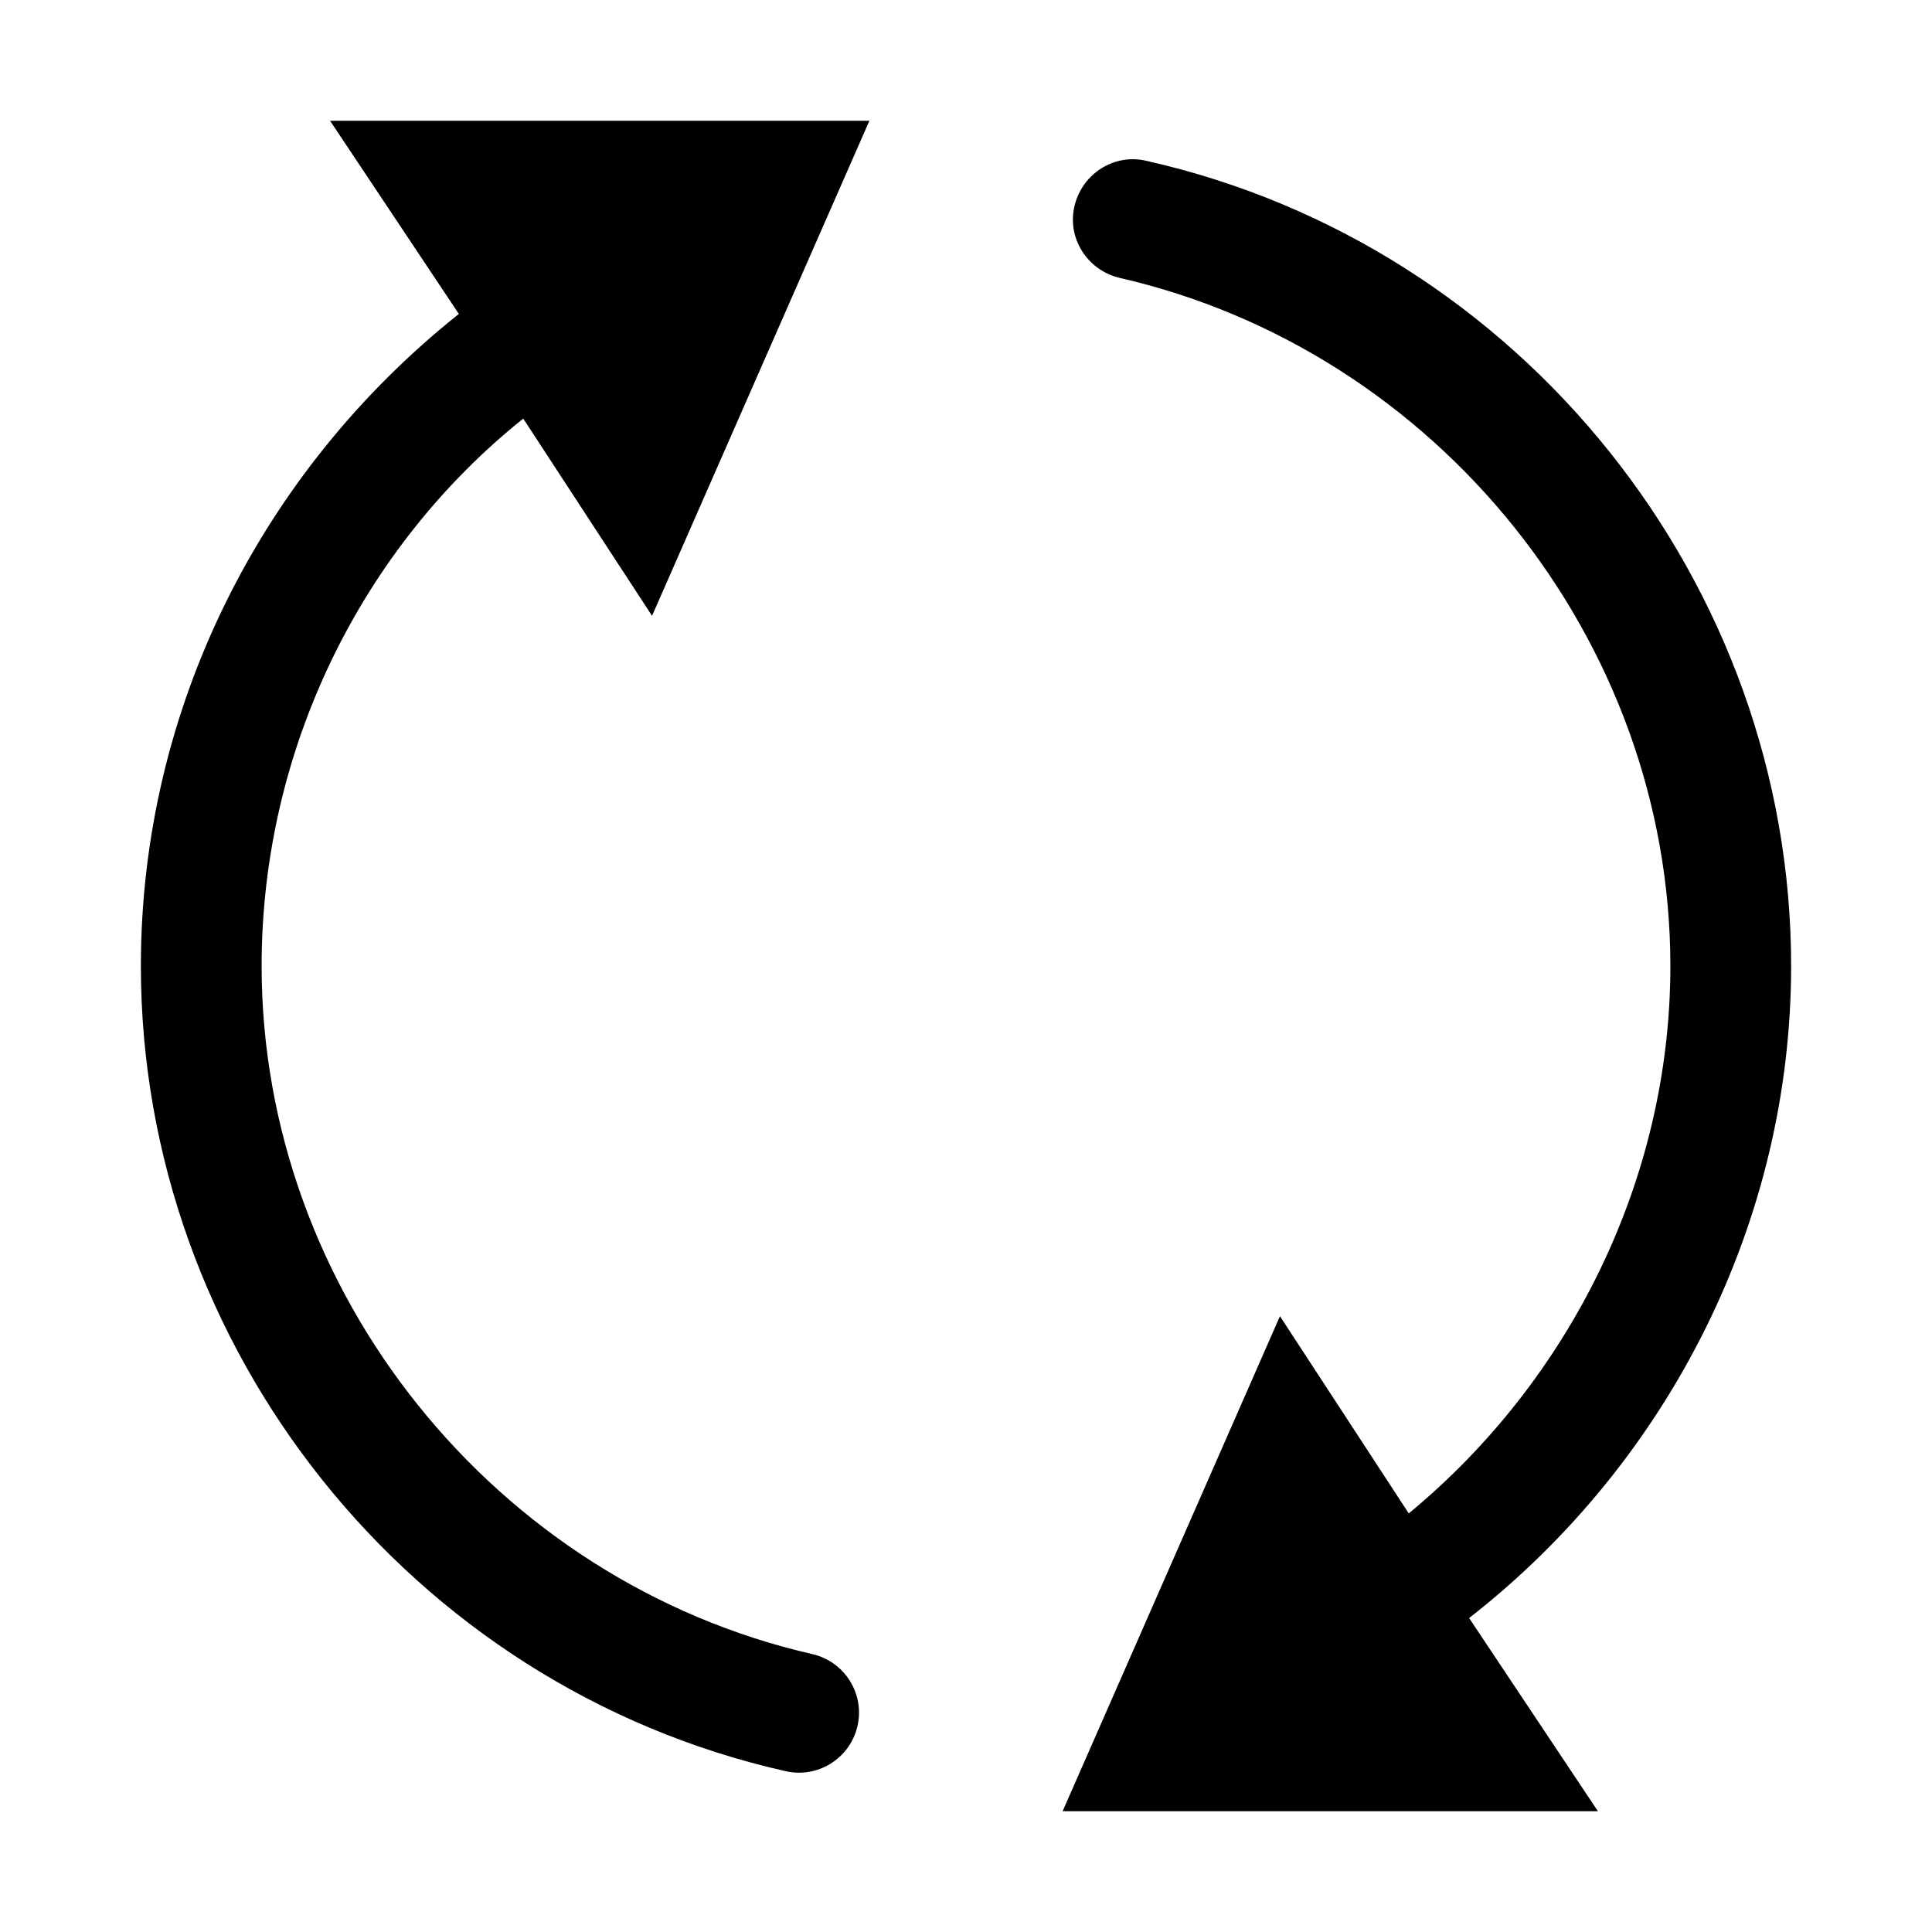
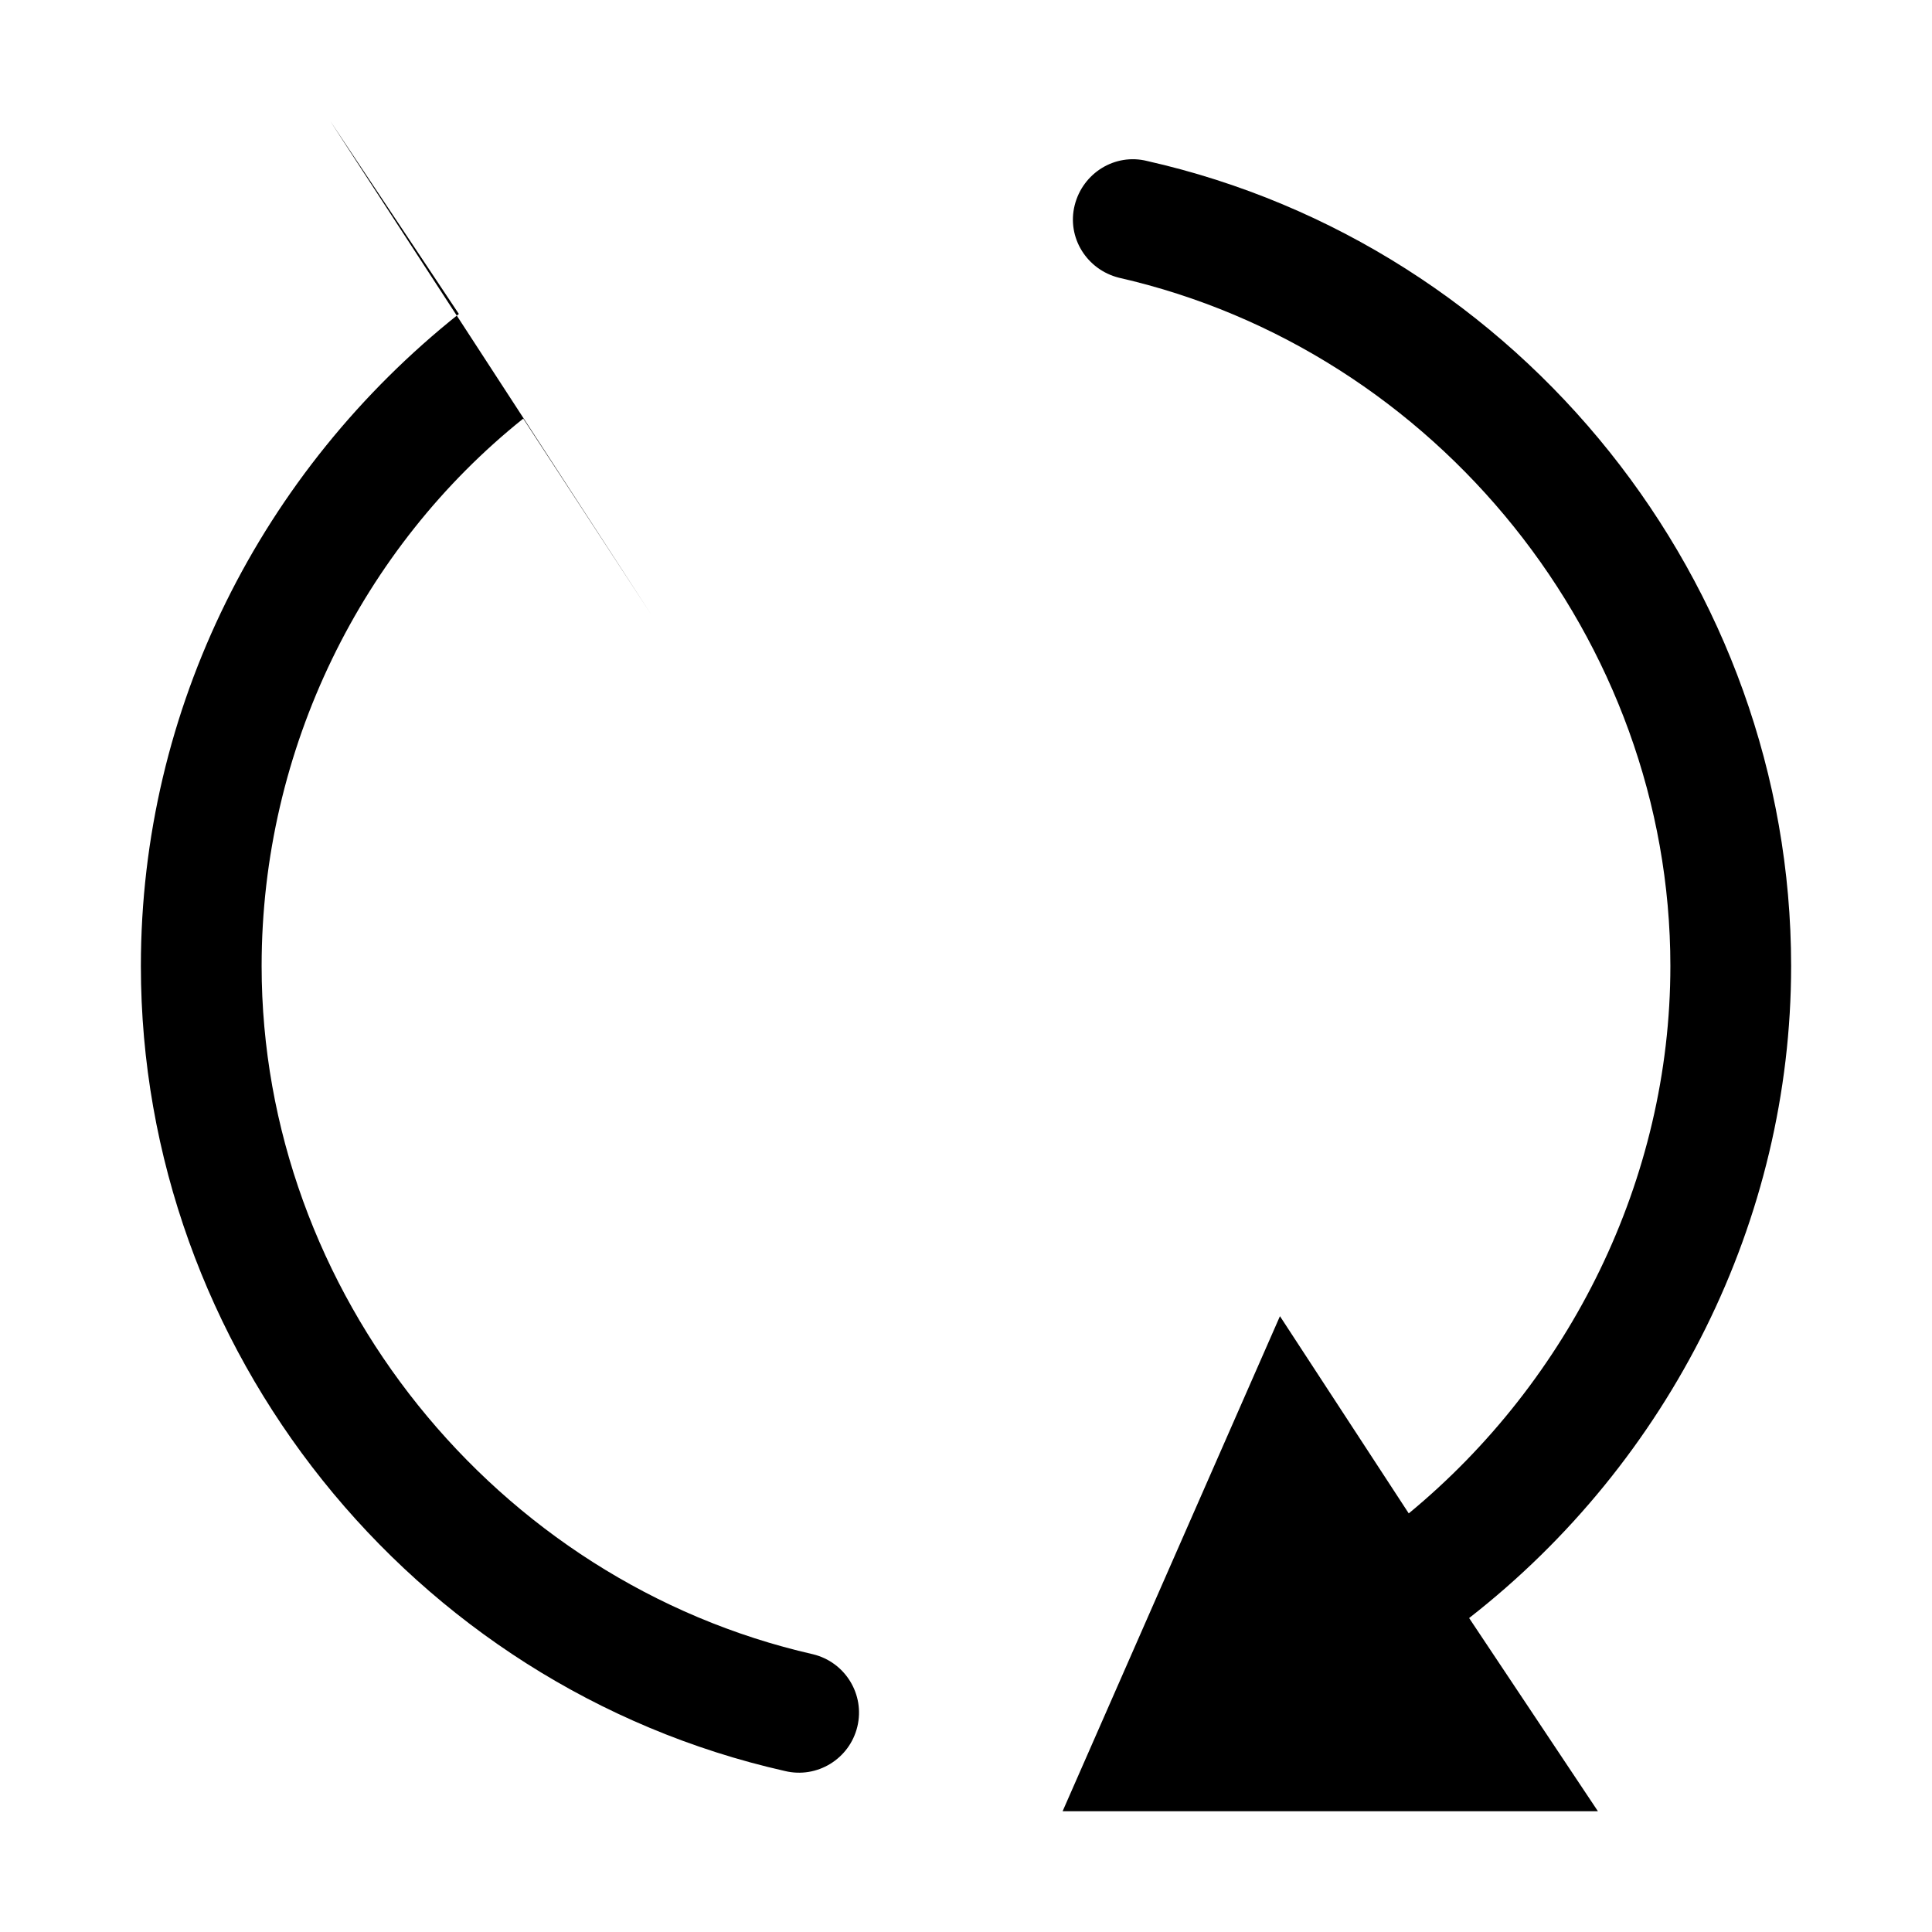
<svg xmlns="http://www.w3.org/2000/svg" width="60px" height="60px" viewBox="0 0 24 24" version="1.1">
  <g fill="currentColor" fill-rule="evenodd">
    <g>
-       <path d="M4.1,1.5 C4.1,1.5 5.7,3.9 5.7,3.9 C3.25,5.85 1.75,8.8 1.75,12 C1.75,16.75 5.1,20.95 9.75,22 C10.15,22.097 10.553,21.85 10.65,21.45 C10.747,21.05 10.5,20.647 10.1,20.55 C6.15,19.65 3.25,16.05 3.25,12 C3.25,9.3 4.5,6.8 6.5,5.2 C6.5,5.2 8.1,7.65 8.1,7.65 C8.1,7.65 10.8,1.5 10.8,1.5 L4.1,1.5 Z M13.35,2.55 C13.25,2.95 13.5,3.35 13.9,3.45 C17.85,4.35 20.75,7.95 20.75,12 C20.75,14.65 19.5,17.15 17.5,18.8 C17.5,18.8 15.9,16.35 15.9,16.35 C15.9,16.35 13.2,22.5 13.2,22.5 C13.2,22.5 19.85,22.5 19.85,22.5 C19.85,22.5 18.25,20.1 18.25,20.1 C20.75,18.15 22.25,15.15 22.25,12 C22.25,7.25 18.9,3.05 14.25,2 C13.85,1.9 13.45,2.15 13.35,2.55 L13.35,2.55 Z" fill="currentColor" />
+       <path d="M4.1,1.5 C4.1,1.5 5.7,3.9 5.7,3.9 C3.25,5.85 1.75,8.8 1.75,12 C1.75,16.75 5.1,20.95 9.75,22 C10.15,22.097 10.553,21.85 10.65,21.45 C10.747,21.05 10.5,20.647 10.1,20.55 C6.15,19.65 3.25,16.05 3.25,12 C3.25,9.3 4.5,6.8 6.5,5.2 C6.5,5.2 8.1,7.65 8.1,7.65 L4.1,1.5 Z M13.35,2.55 C13.25,2.95 13.5,3.35 13.9,3.45 C17.85,4.35 20.75,7.95 20.75,12 C20.75,14.65 19.5,17.15 17.5,18.8 C17.5,18.8 15.9,16.35 15.9,16.35 C15.9,16.35 13.2,22.5 13.2,22.5 C13.2,22.5 19.85,22.5 19.85,22.5 C19.85,22.5 18.25,20.1 18.25,20.1 C20.75,18.15 22.25,15.15 22.25,12 C22.25,7.25 18.9,3.05 14.25,2 C13.85,1.9 13.45,2.15 13.35,2.55 L13.35,2.55 Z" fill="currentColor" />
    </g>
  </g>
</svg>